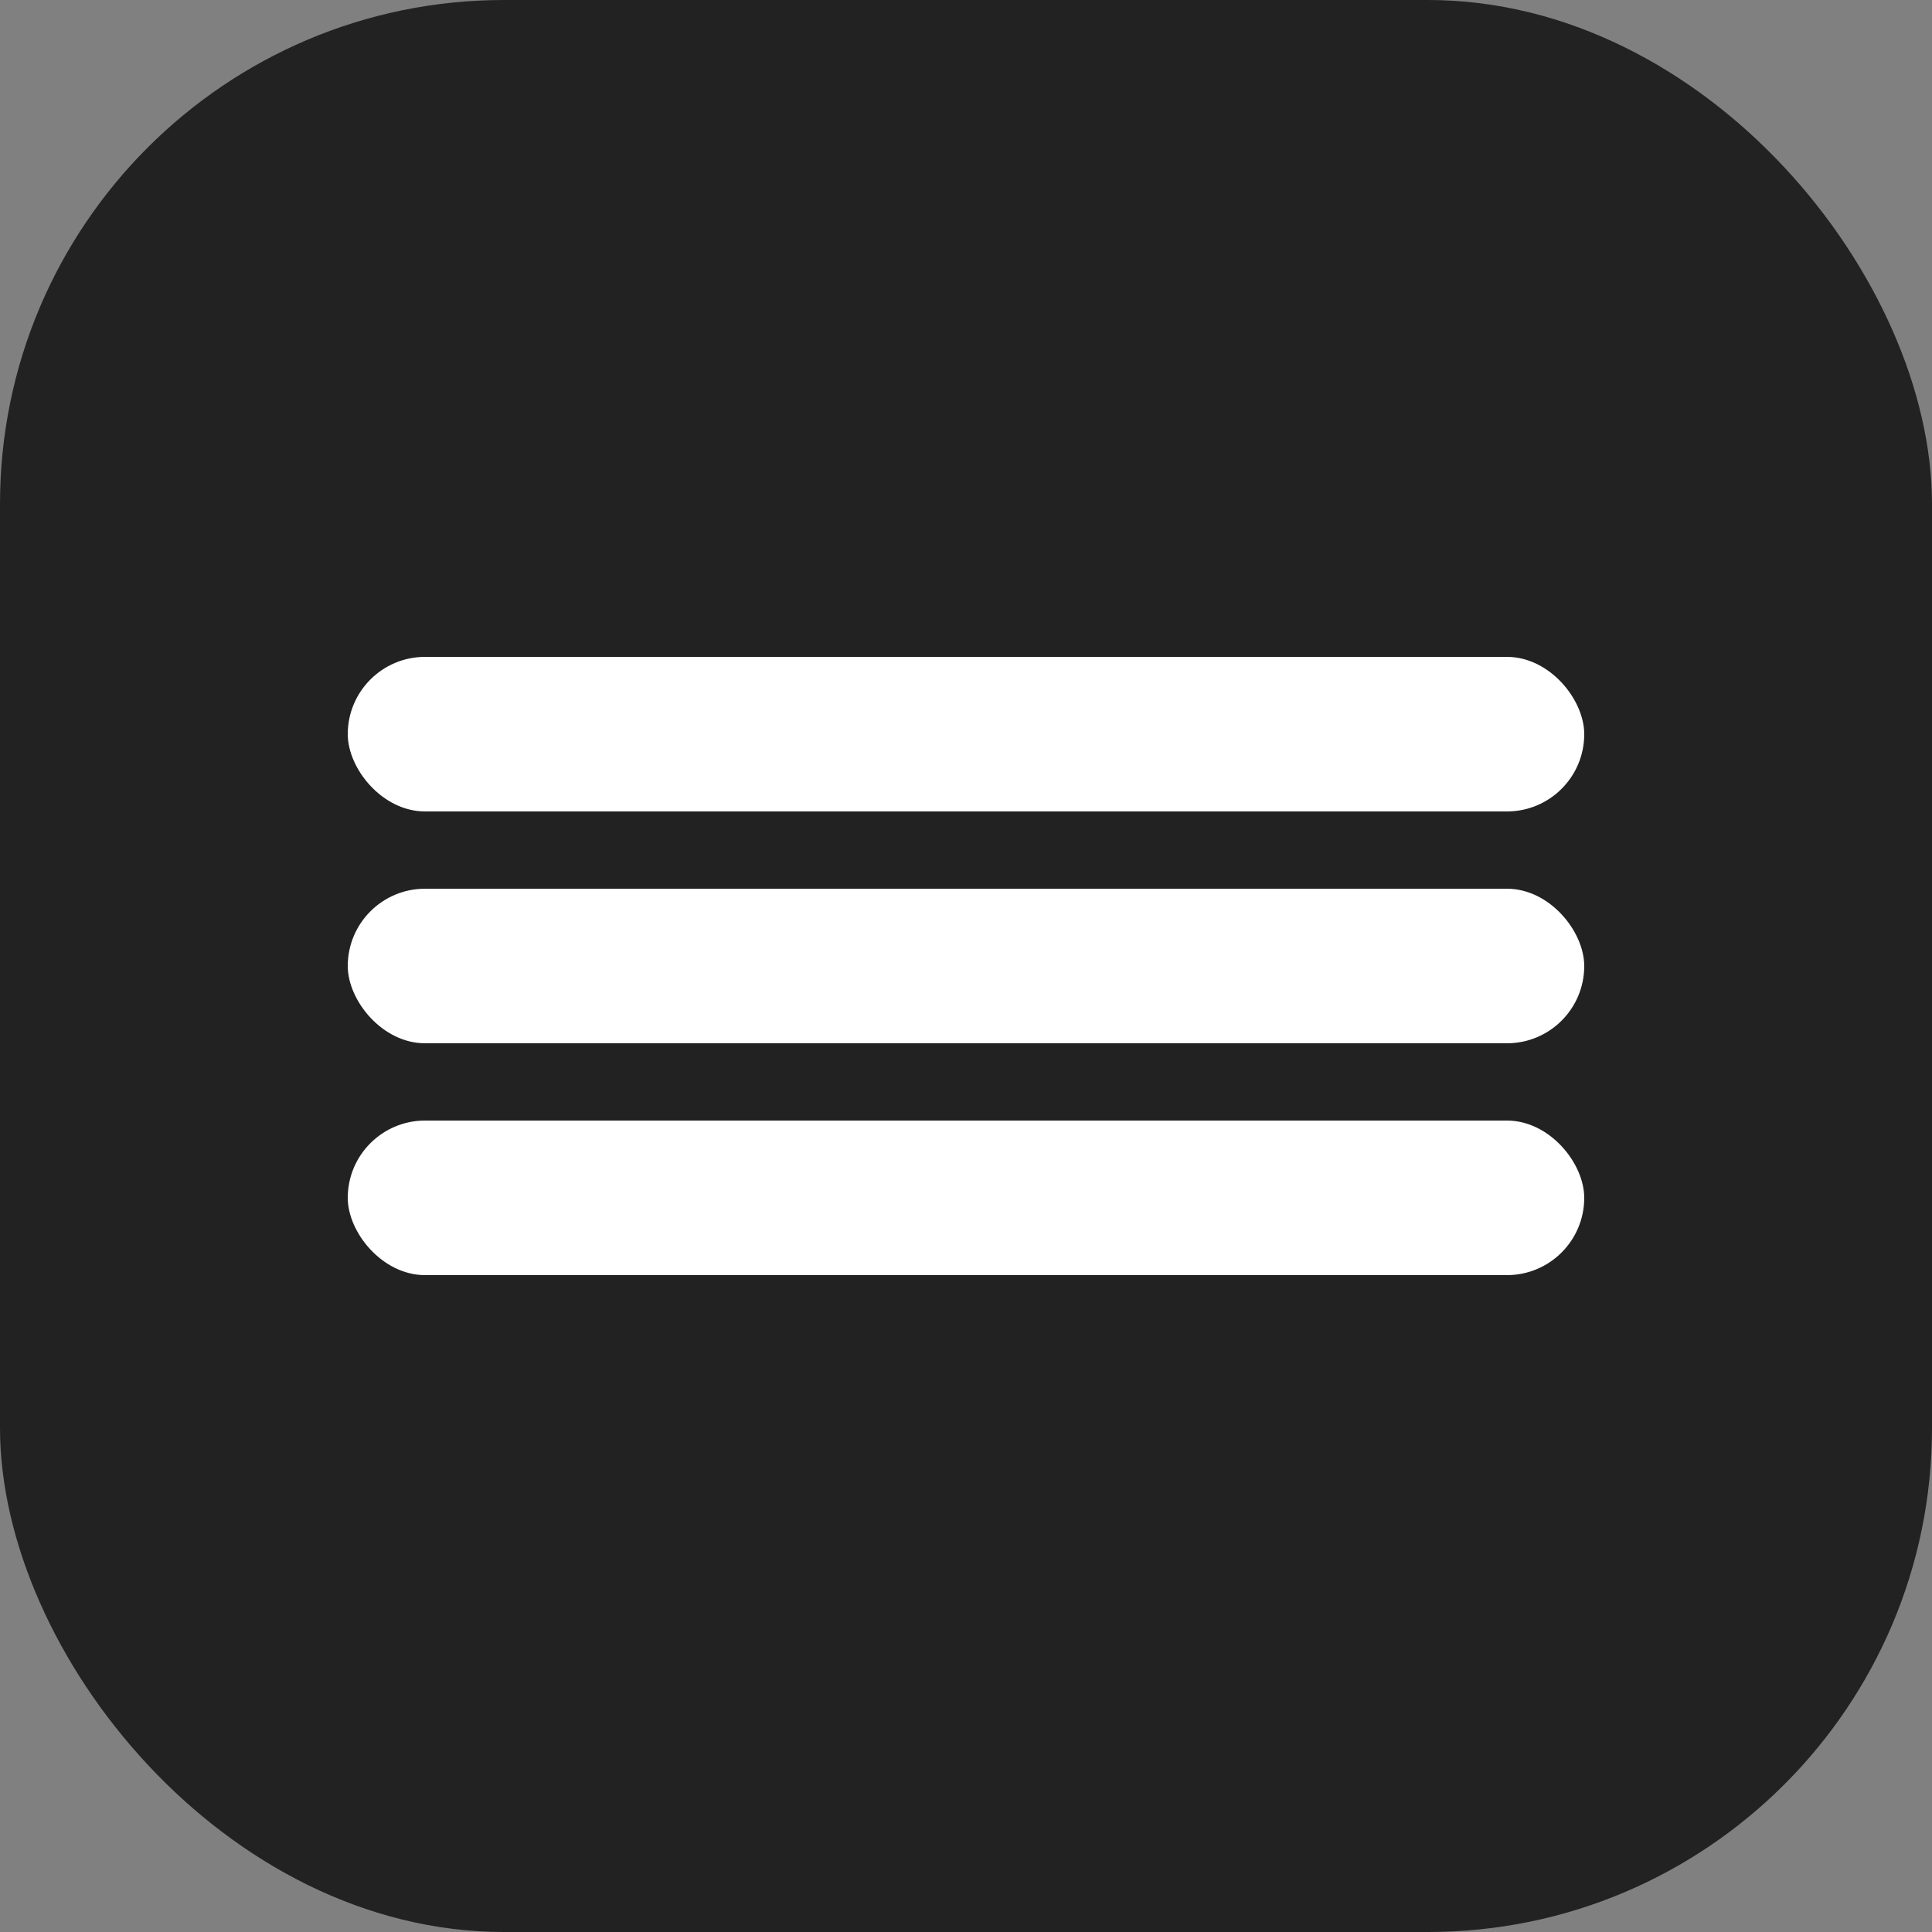
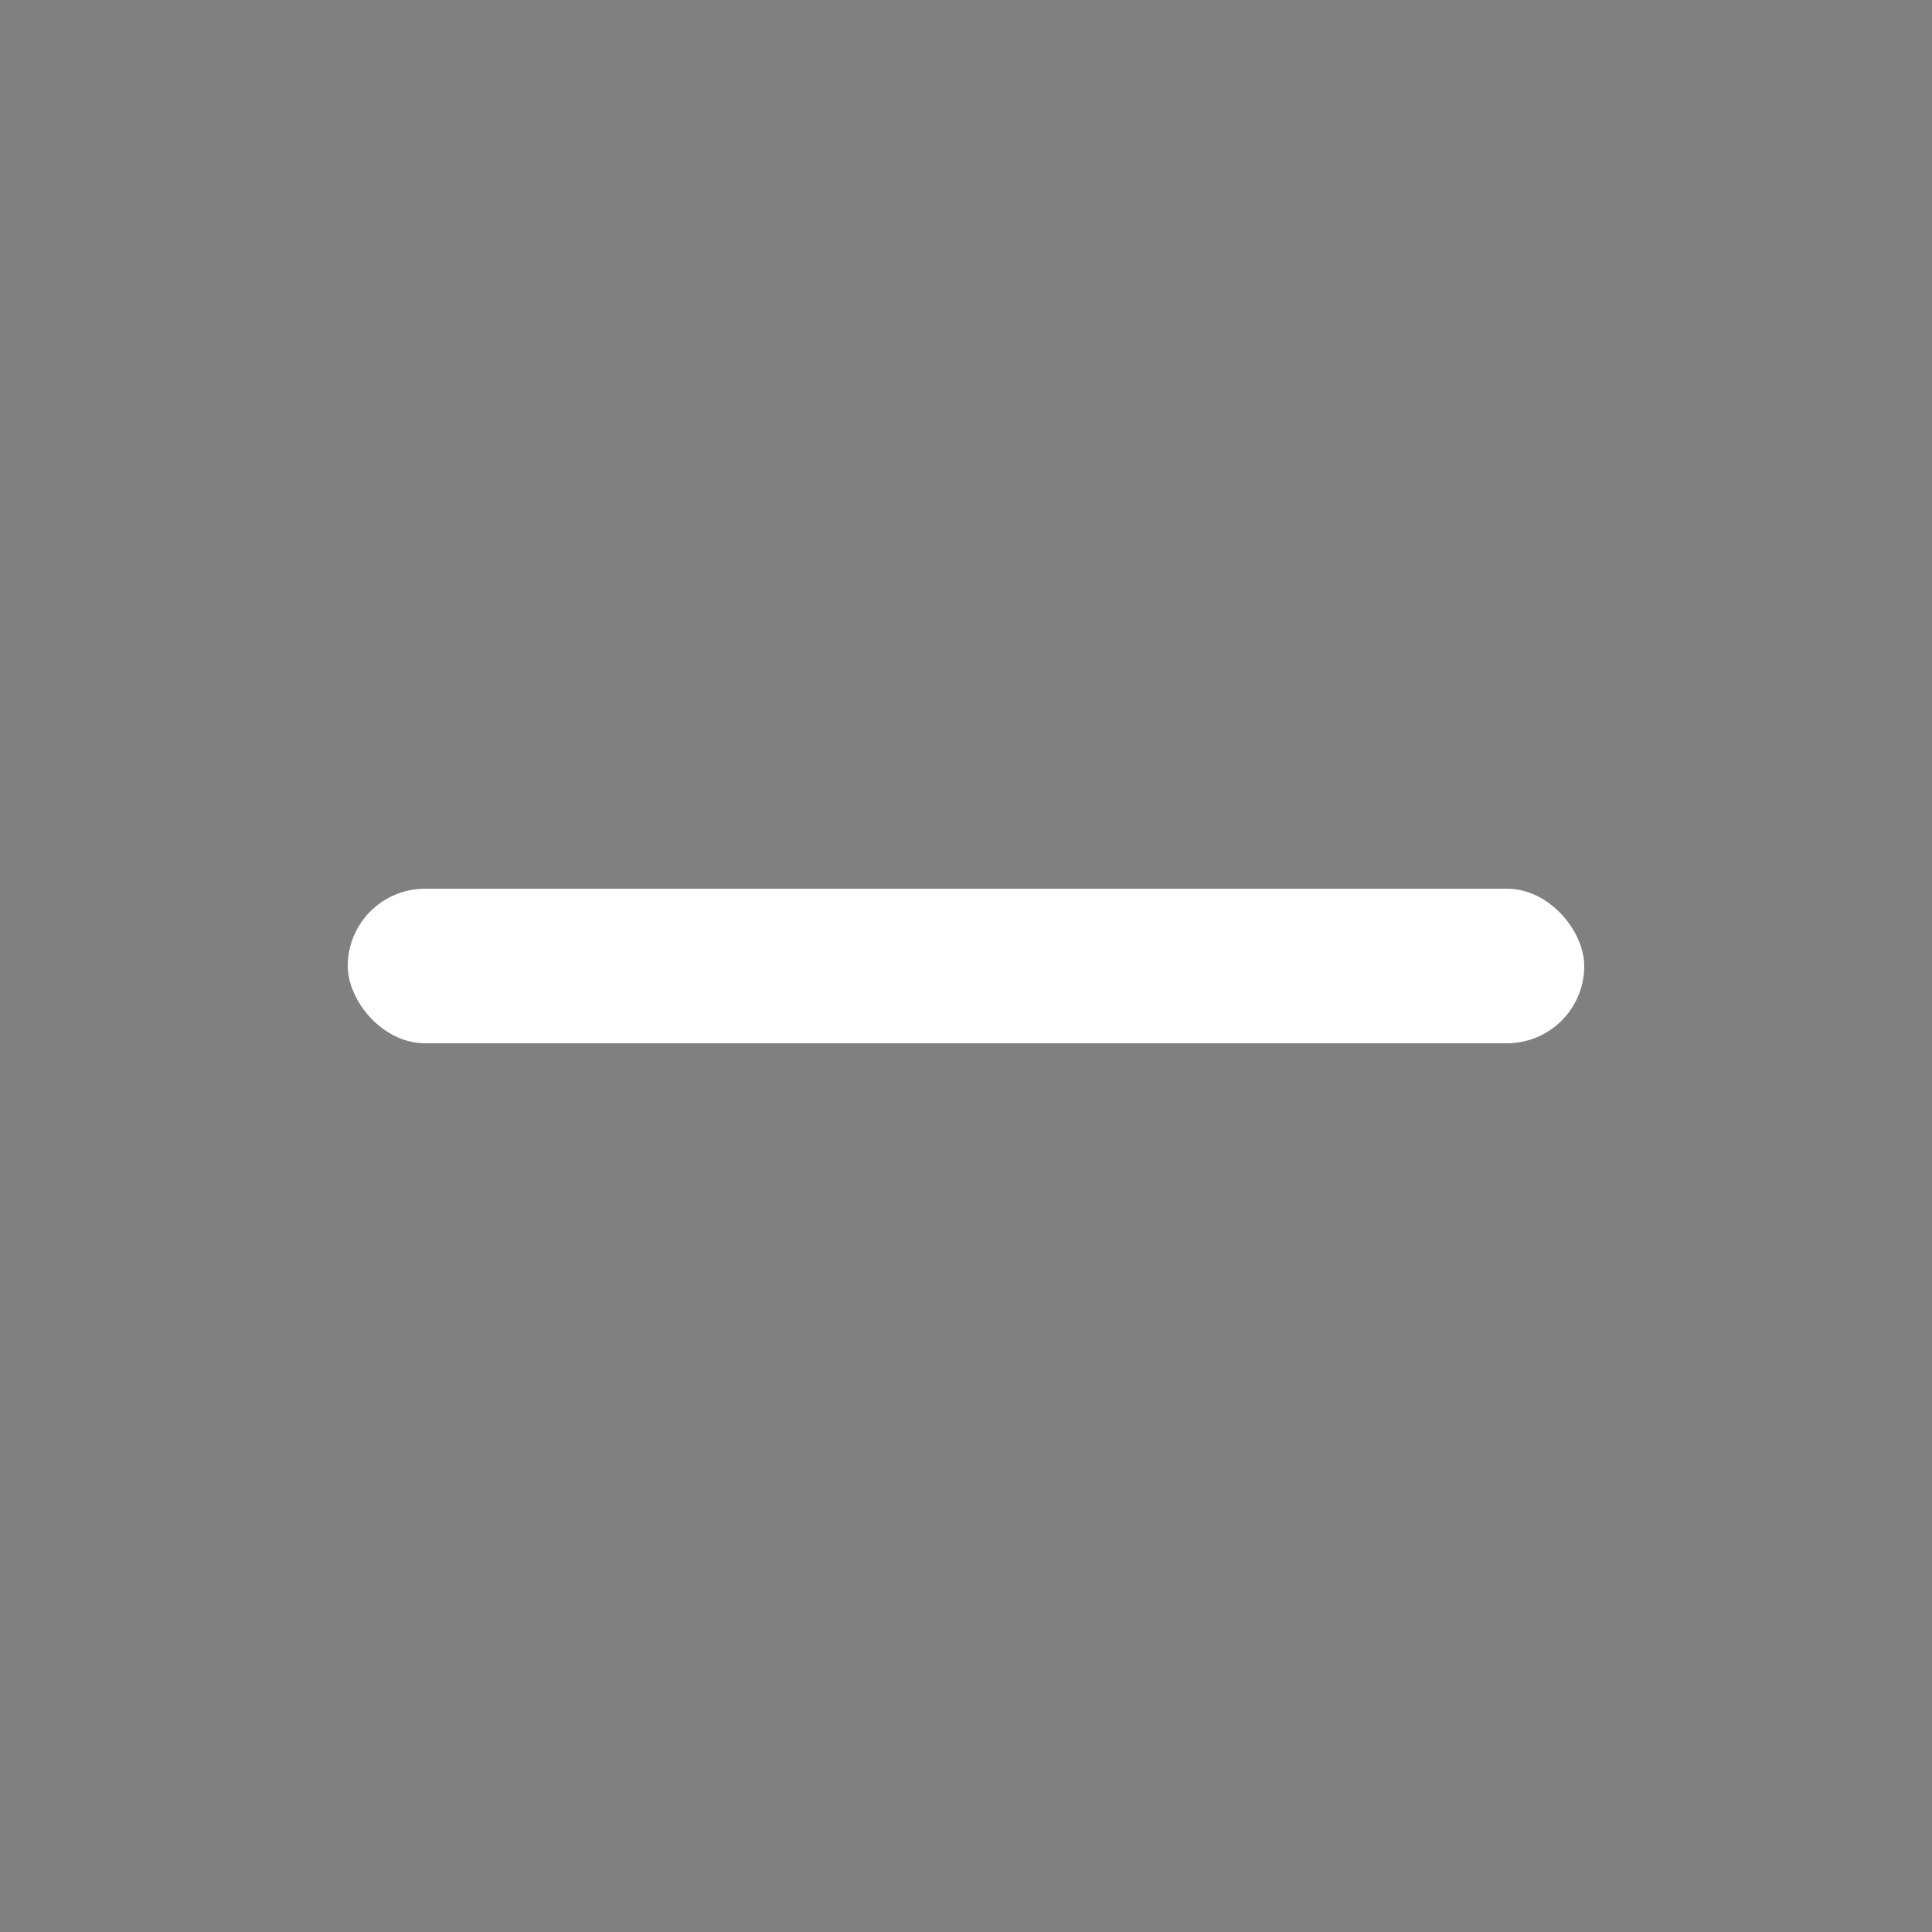
<svg xmlns="http://www.w3.org/2000/svg" width="46" height="46" viewBox="0 0 46 46" fill="none">
  <rect x="0" y="0" width="46" height="46" fill="#808080" stroke="none" />
-   <rect width="46" height="46" rx="12" fill="#222222" />
-   <rect x="8.28" y="15.64" width="29.44" height="3.68" rx="1.84" fill="white" />
  <rect x="8.28" y="21.16" width="29.44" height="3.68" rx="1.84" fill="white" />
-   <rect x="8.28" y="26.68" width="29.44" height="3.68" rx="1.84" fill="white" />
</svg>